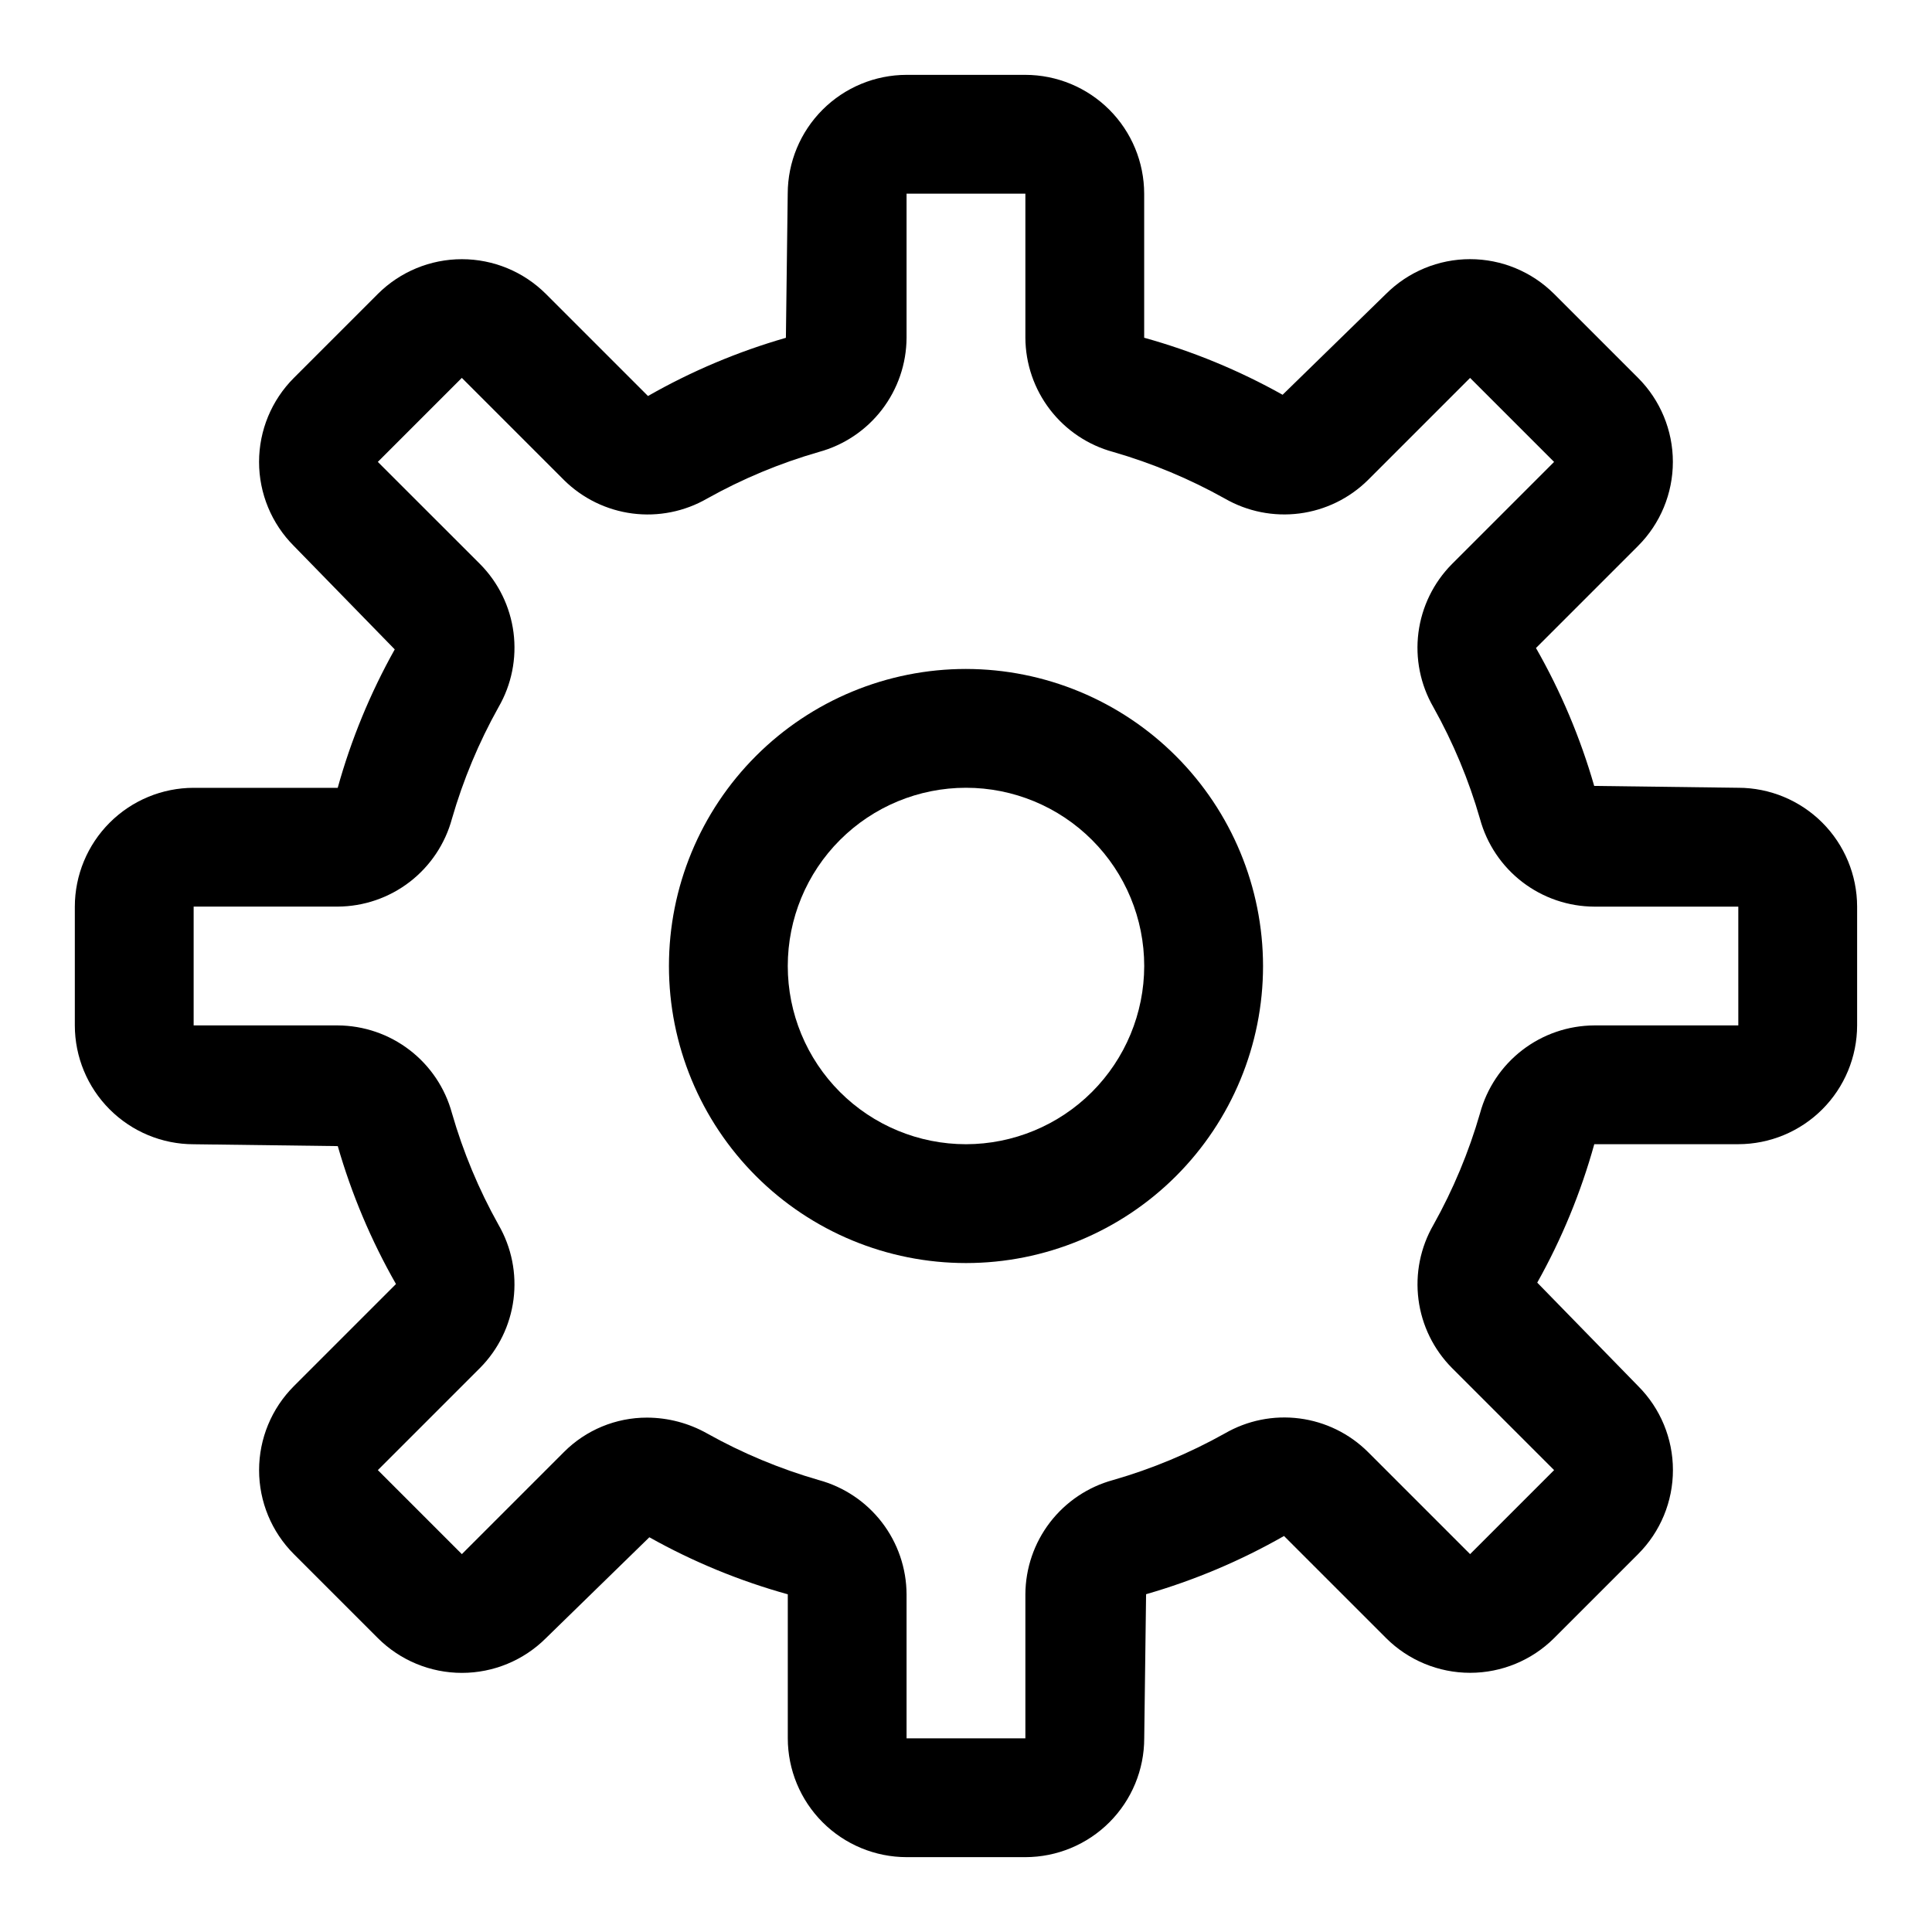
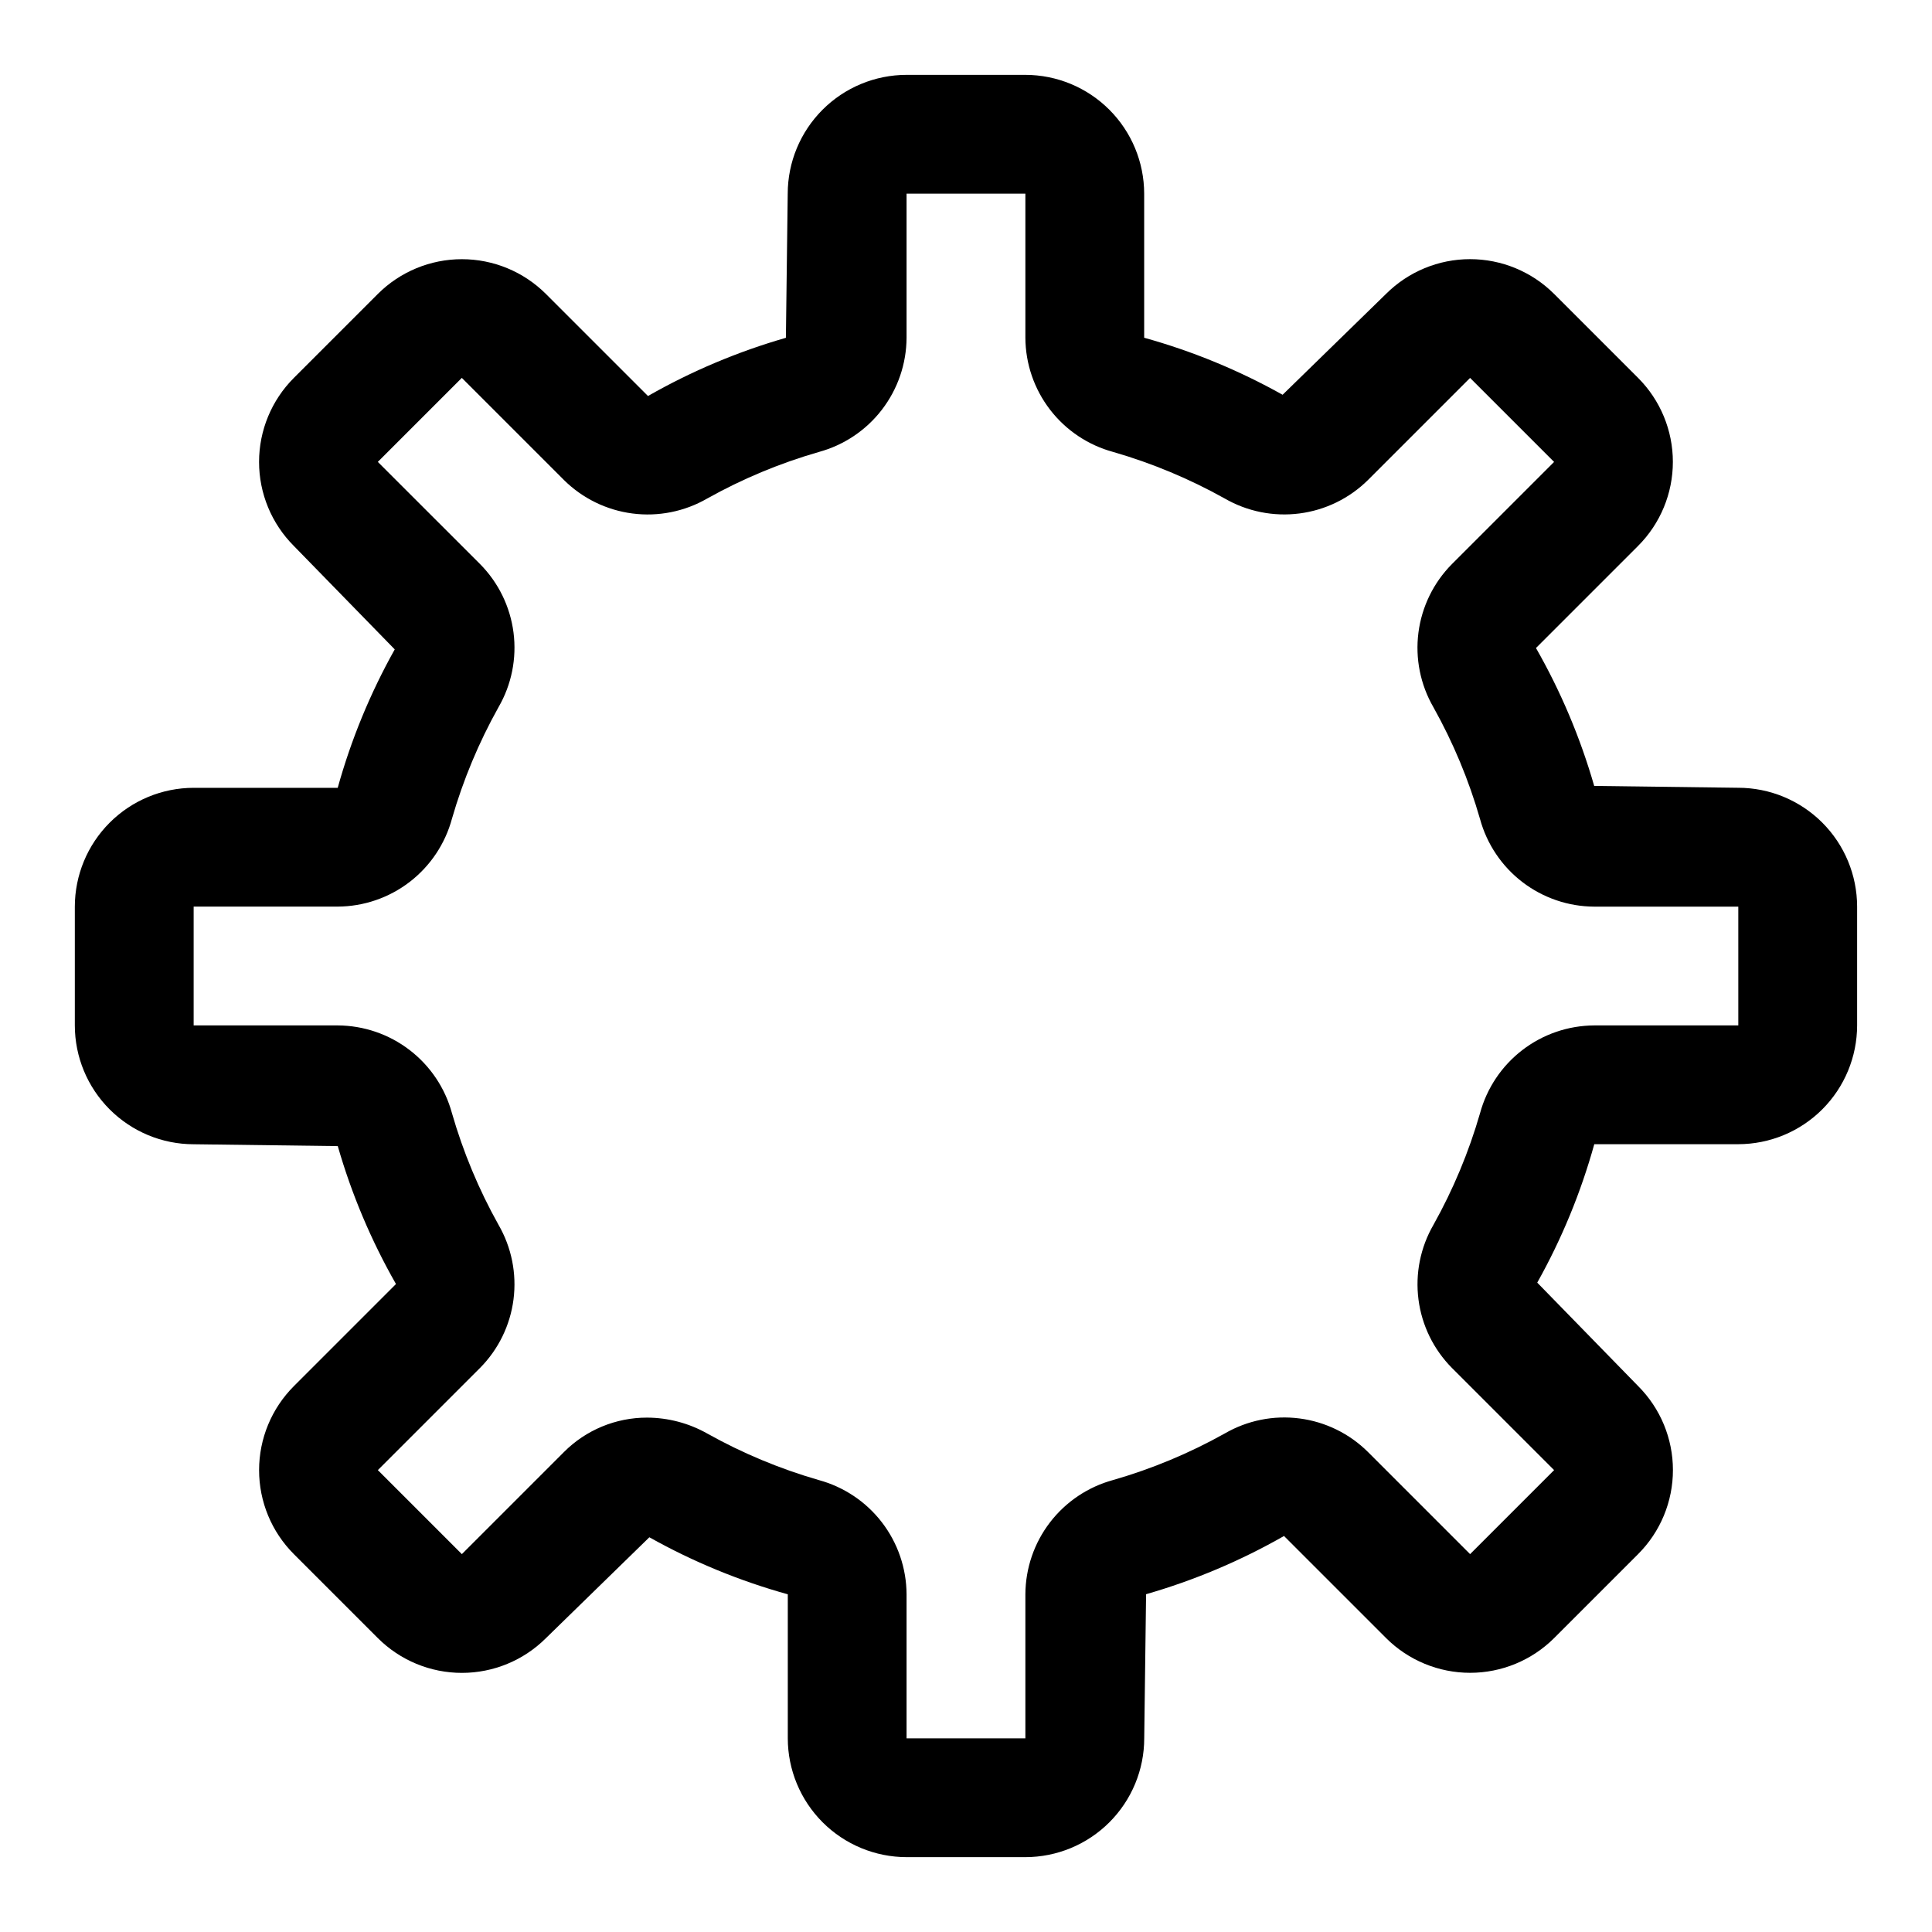
<svg xmlns="http://www.w3.org/2000/svg" fill="#000000" width="800px" height="800px" version="1.1" viewBox="144 144 512 512">
  <g>
-     <path d="m400 321.28c-20.879 0-40.902 8.293-55.664 23.059-14.766 14.762-23.059 34.785-23.059 55.664 0 20.875 8.293 40.898 23.059 55.664 14.762 14.762 34.785 23.055 55.664 23.055 20.875 0 40.898-8.293 55.664-23.055 14.762-14.766 23.055-34.789 23.055-55.664-0.023-20.871-8.328-40.879-23.086-55.637-14.754-14.758-34.766-23.059-55.633-23.086zm0 125.95c-12.527 0-24.543-4.977-33.398-13.832-8.859-8.859-13.836-20.875-13.836-33.398 0-12.527 4.977-24.543 13.836-33.398 8.855-8.859 20.871-13.836 33.398-13.836 12.523 0 24.539 4.977 33.398 13.836 8.855 8.855 13.832 20.871 13.832 33.398-0.016 12.52-4.996 24.527-13.848 33.383-8.855 8.852-20.863 13.832-33.383 13.848z" />
    <path d="m604.67 352.77-38.191-0.492c-3.668-12.754-8.848-25.023-15.43-36.547l27.059-27.059c5.902-5.902 9.219-13.914 9.219-22.262 0-8.352-3.316-16.359-9.219-22.266l-22.262-22.262h-0.004c-5.91-5.891-13.914-9.203-22.262-9.203-8.348 0-16.352 3.312-22.262 9.203l-27.414 26.738c-11.578-6.488-23.895-11.562-36.684-15.113v-38.18c-0.012-8.348-3.332-16.348-9.234-22.25-5.906-5.906-13.906-9.227-22.254-9.238h-31.488c-8.348 0.012-16.352 3.332-22.254 9.238-5.902 5.902-9.223 13.902-9.234 22.25l-0.484 38.195c-12.754 3.668-25.023 8.848-36.547 15.426l-27.059-27.059v0.004c-5.91-5.894-13.914-9.203-22.262-9.203s-16.355 3.309-22.266 9.203l-22.262 22.262c-5.902 5.902-9.219 13.914-9.219 22.262 0 8.352 3.316 16.359 9.219 22.266l26.738 27.414c-6.488 11.578-11.562 23.895-15.113 36.684h-38.18c-8.348 0.008-16.348 3.332-22.25 9.234-5.906 5.902-9.227 13.906-9.238 22.254v31.488c0.012 8.348 3.332 16.348 9.238 22.25 5.902 5.906 13.902 9.227 22.25 9.234l38.191 0.492h0.004c3.668 12.754 8.848 25.023 15.426 36.551l-27.059 27.059 0.004-0.004c-5.906 5.906-9.223 13.914-9.223 22.266 0 8.352 3.316 16.359 9.223 22.262l22.262 22.262c5.91 5.894 13.914 9.203 22.262 9.203 8.348 0 16.355-3.309 22.266-9.203l27.414-26.738v0.004c11.578 6.488 23.895 11.562 36.684 15.113v38.168c0.008 8.348 3.332 16.352 9.234 22.254 5.902 5.902 13.906 9.223 22.254 9.234h31.488c8.348-0.012 16.348-3.332 22.25-9.234 5.906-5.902 9.227-13.906 9.234-22.254l0.492-38.191c12.754-3.668 25.023-8.848 36.551-15.43l27.059 27.059h-0.004c5.91 5.891 13.918 9.199 22.266 9.199 8.348 0 16.352-3.309 22.262-9.199l22.262-22.262v-0.004c5.906-5.902 9.223-13.91 9.223-22.262 0-8.352-3.316-16.359-9.223-22.262l-26.738-27.414h0.004c6.488-11.578 11.562-23.895 15.113-36.684h38.168c8.348-0.012 16.352-3.332 22.254-9.234 5.902-5.906 9.223-13.906 9.234-22.254v-31.488c-0.016-8.348-3.336-16.348-9.238-22.25-5.902-5.898-13.906-9.219-22.25-9.23zm0 62.977h-38.176c-6.898 0.035-13.594 2.328-19.062 6.535-5.469 4.203-9.406 10.086-11.211 16.746-2.969 10.285-7.106 20.199-12.332 29.547-3.465 5.988-4.863 12.949-3.977 19.812 0.883 6.859 4.008 13.238 8.879 18.148l27.062 27.062-22.262 22.262-27.082-27.082c-4.906-4.871-11.281-7.992-18.145-8.875-6.859-0.887-13.816 0.52-19.801 3.988-9.355 5.231-19.281 9.371-29.578 12.332-6.652 1.812-12.527 5.754-16.727 11.219-4.199 5.469-6.488 12.16-6.523 19.055v38.18h-31.488v-38.176c-0.031-6.898-2.328-13.594-6.531-19.062-4.207-5.469-10.09-9.406-16.746-11.211-10.289-2.969-20.203-7.106-29.551-12.332-4.863-2.746-10.355-4.195-15.945-4.211-8.258-0.016-16.184 3.266-22.016 9.113l-27.062 27.062-22.262-22.262 27.082-27.082c4.867-4.91 7.984-11.285 8.867-18.145 0.883-6.859-0.516-13.816-3.981-19.801-5.231-9.355-9.367-19.281-12.332-29.578-1.809-6.652-5.75-12.527-11.219-16.723-5.469-4.199-12.16-6.488-19.051-6.523h-38.18v-31.488h38.18c6.894-0.031 13.594-2.328 19.062-6.531 5.465-4.207 9.406-10.09 11.207-16.746 2.969-10.289 7.109-20.203 12.332-29.551 3.469-5.984 4.867-12.945 3.984-19.809-0.887-6.863-4.004-13.242-8.879-18.152l-27.078-27.062 22.262-22.262 27.078 27.078v0.004c4.918 4.859 11.293 7.973 18.148 8.855 6.856 0.883 13.812-0.512 19.801-3.969 9.355-5.231 19.277-9.367 29.578-12.332 6.652-1.809 12.531-5.75 16.73-11.219s6.492-12.16 6.523-19.055v-38.18h31.488v38.18c0.035 6.894 2.328 13.594 6.535 19.062 4.203 5.465 10.086 9.406 16.746 11.207 10.285 2.969 20.199 7.109 29.547 12.332 5.988 3.457 12.949 4.848 19.809 3.965 6.856-0.883 13.234-3.996 18.152-8.859l27.062-27.062 22.262 22.262-27.082 27.082c-4.867 4.91-7.981 11.289-8.867 18.148-0.883 6.856 0.516 13.816 3.981 19.801 5.231 9.352 9.371 19.277 12.332 29.578 1.812 6.652 5.754 12.527 11.219 16.723 5.469 4.199 12.16 6.492 19.055 6.523h38.18z" />
  </g>
</svg>